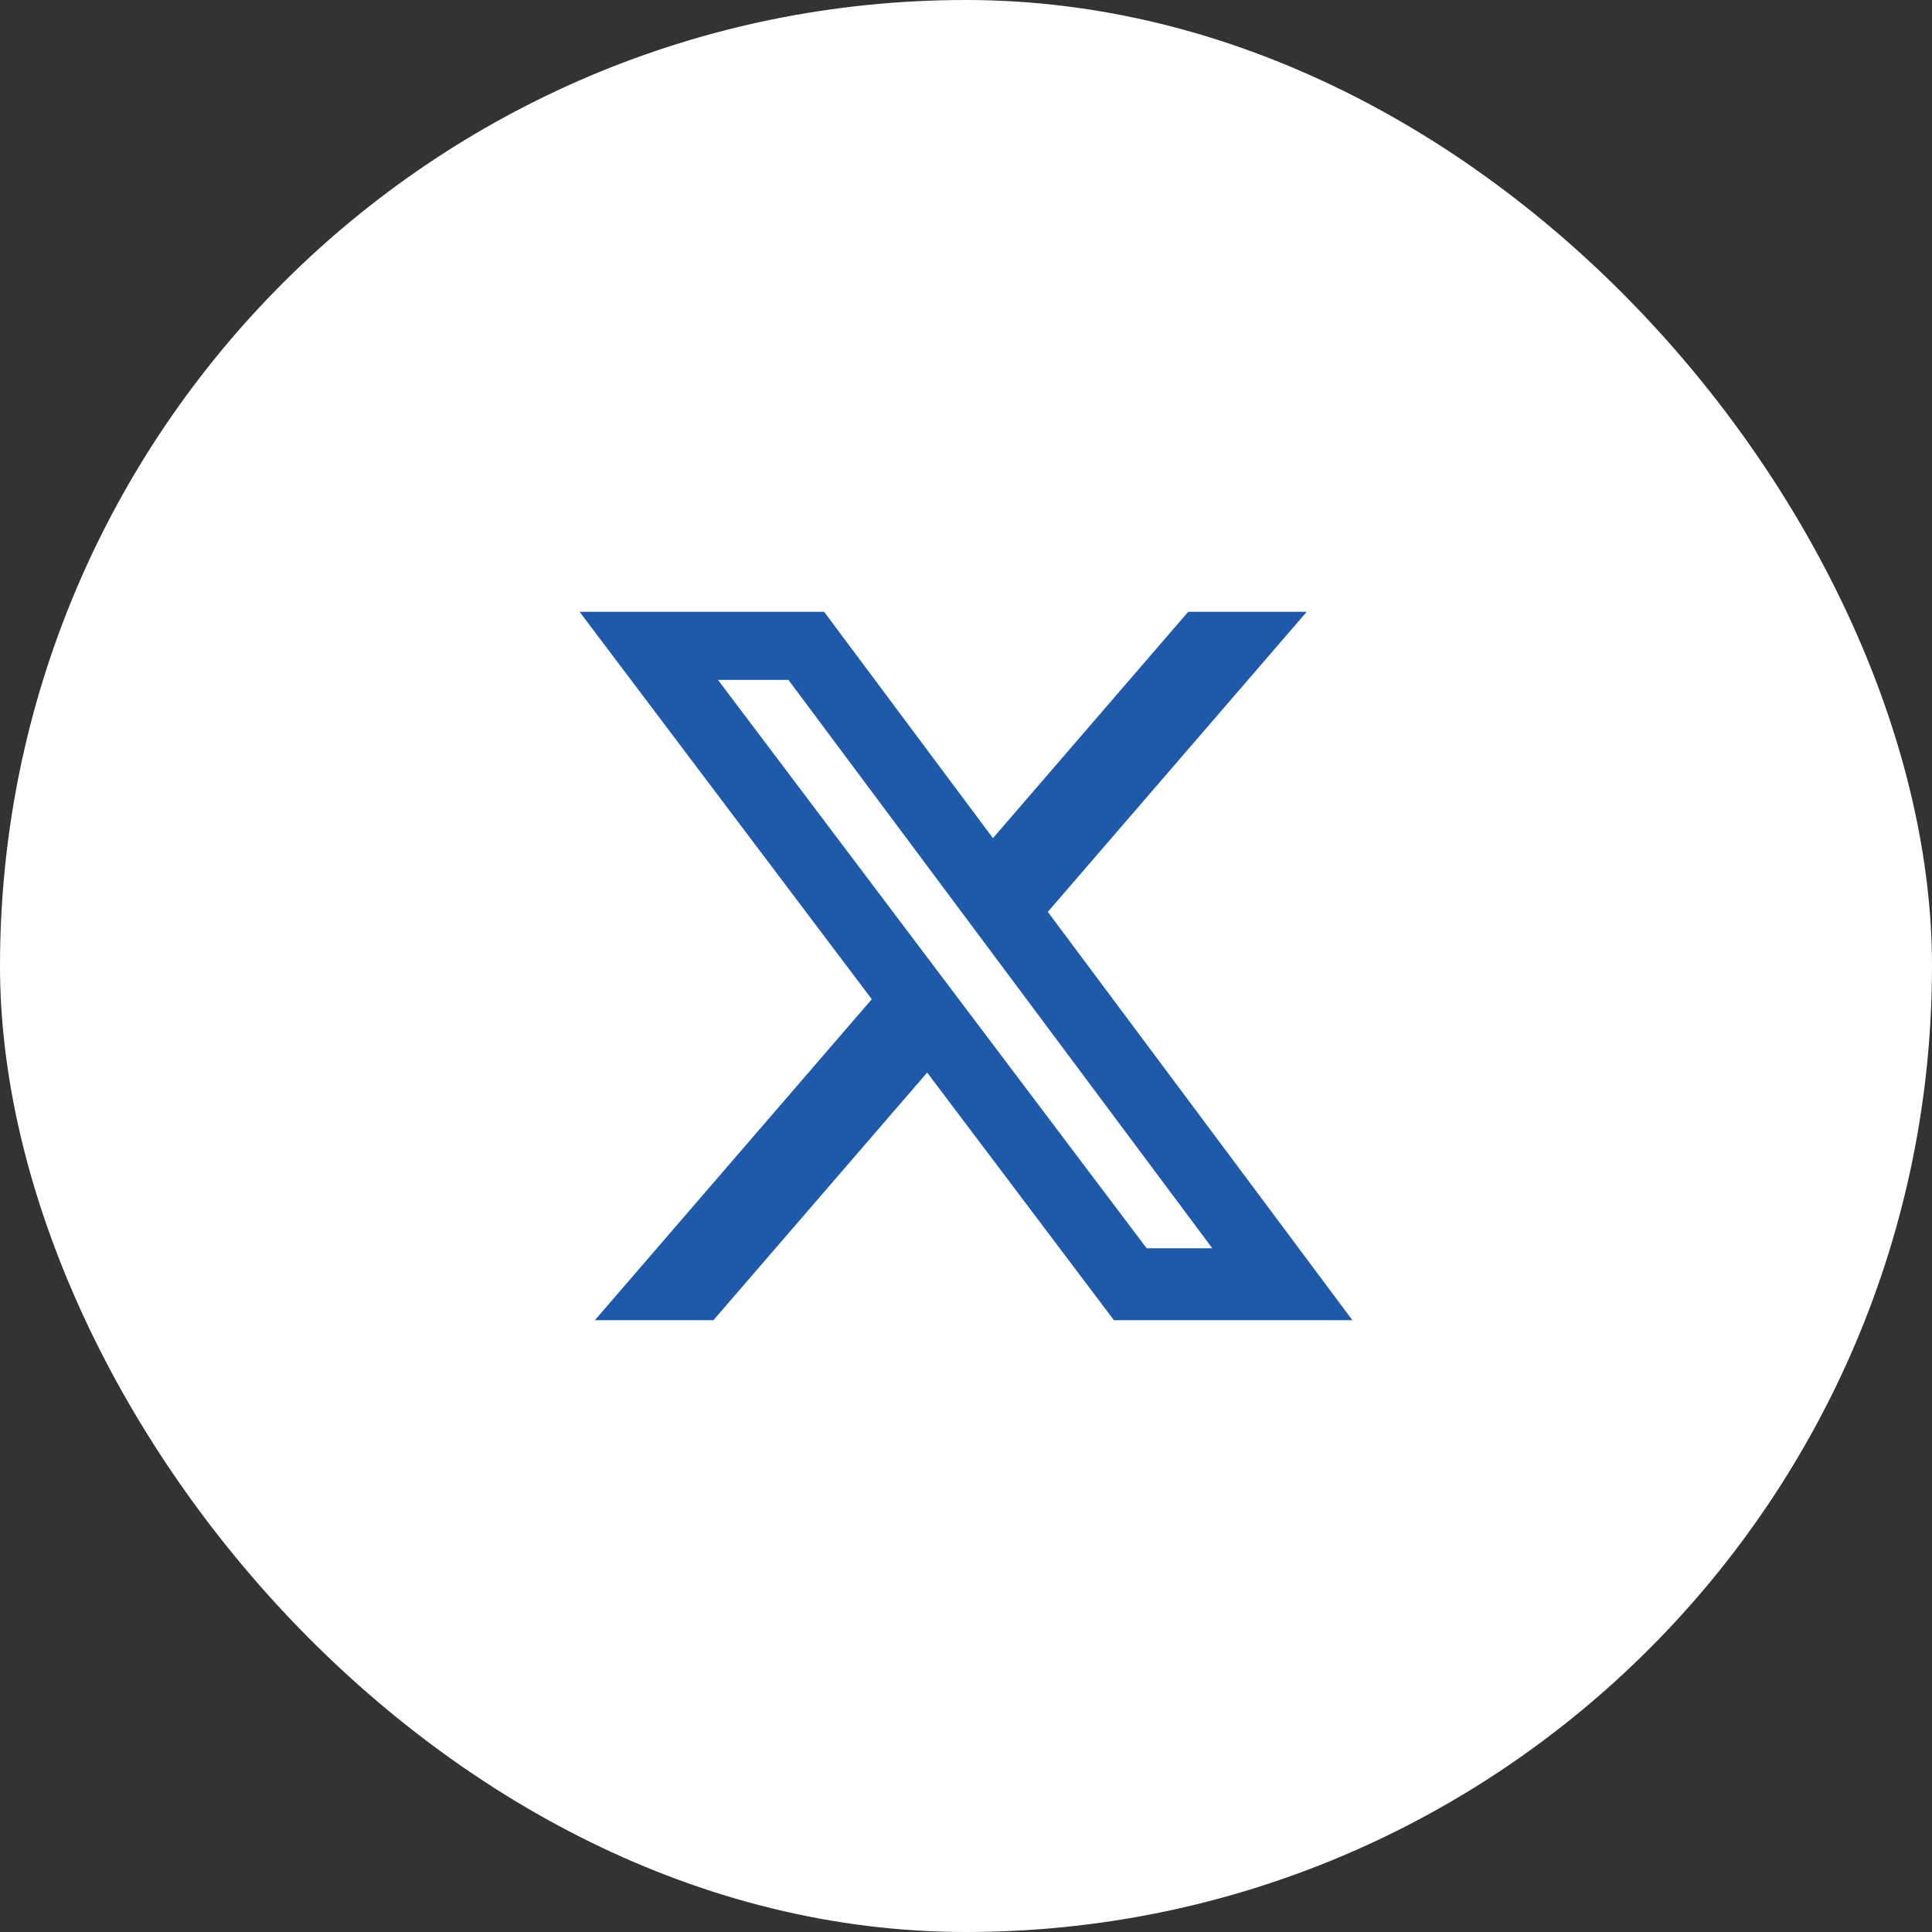
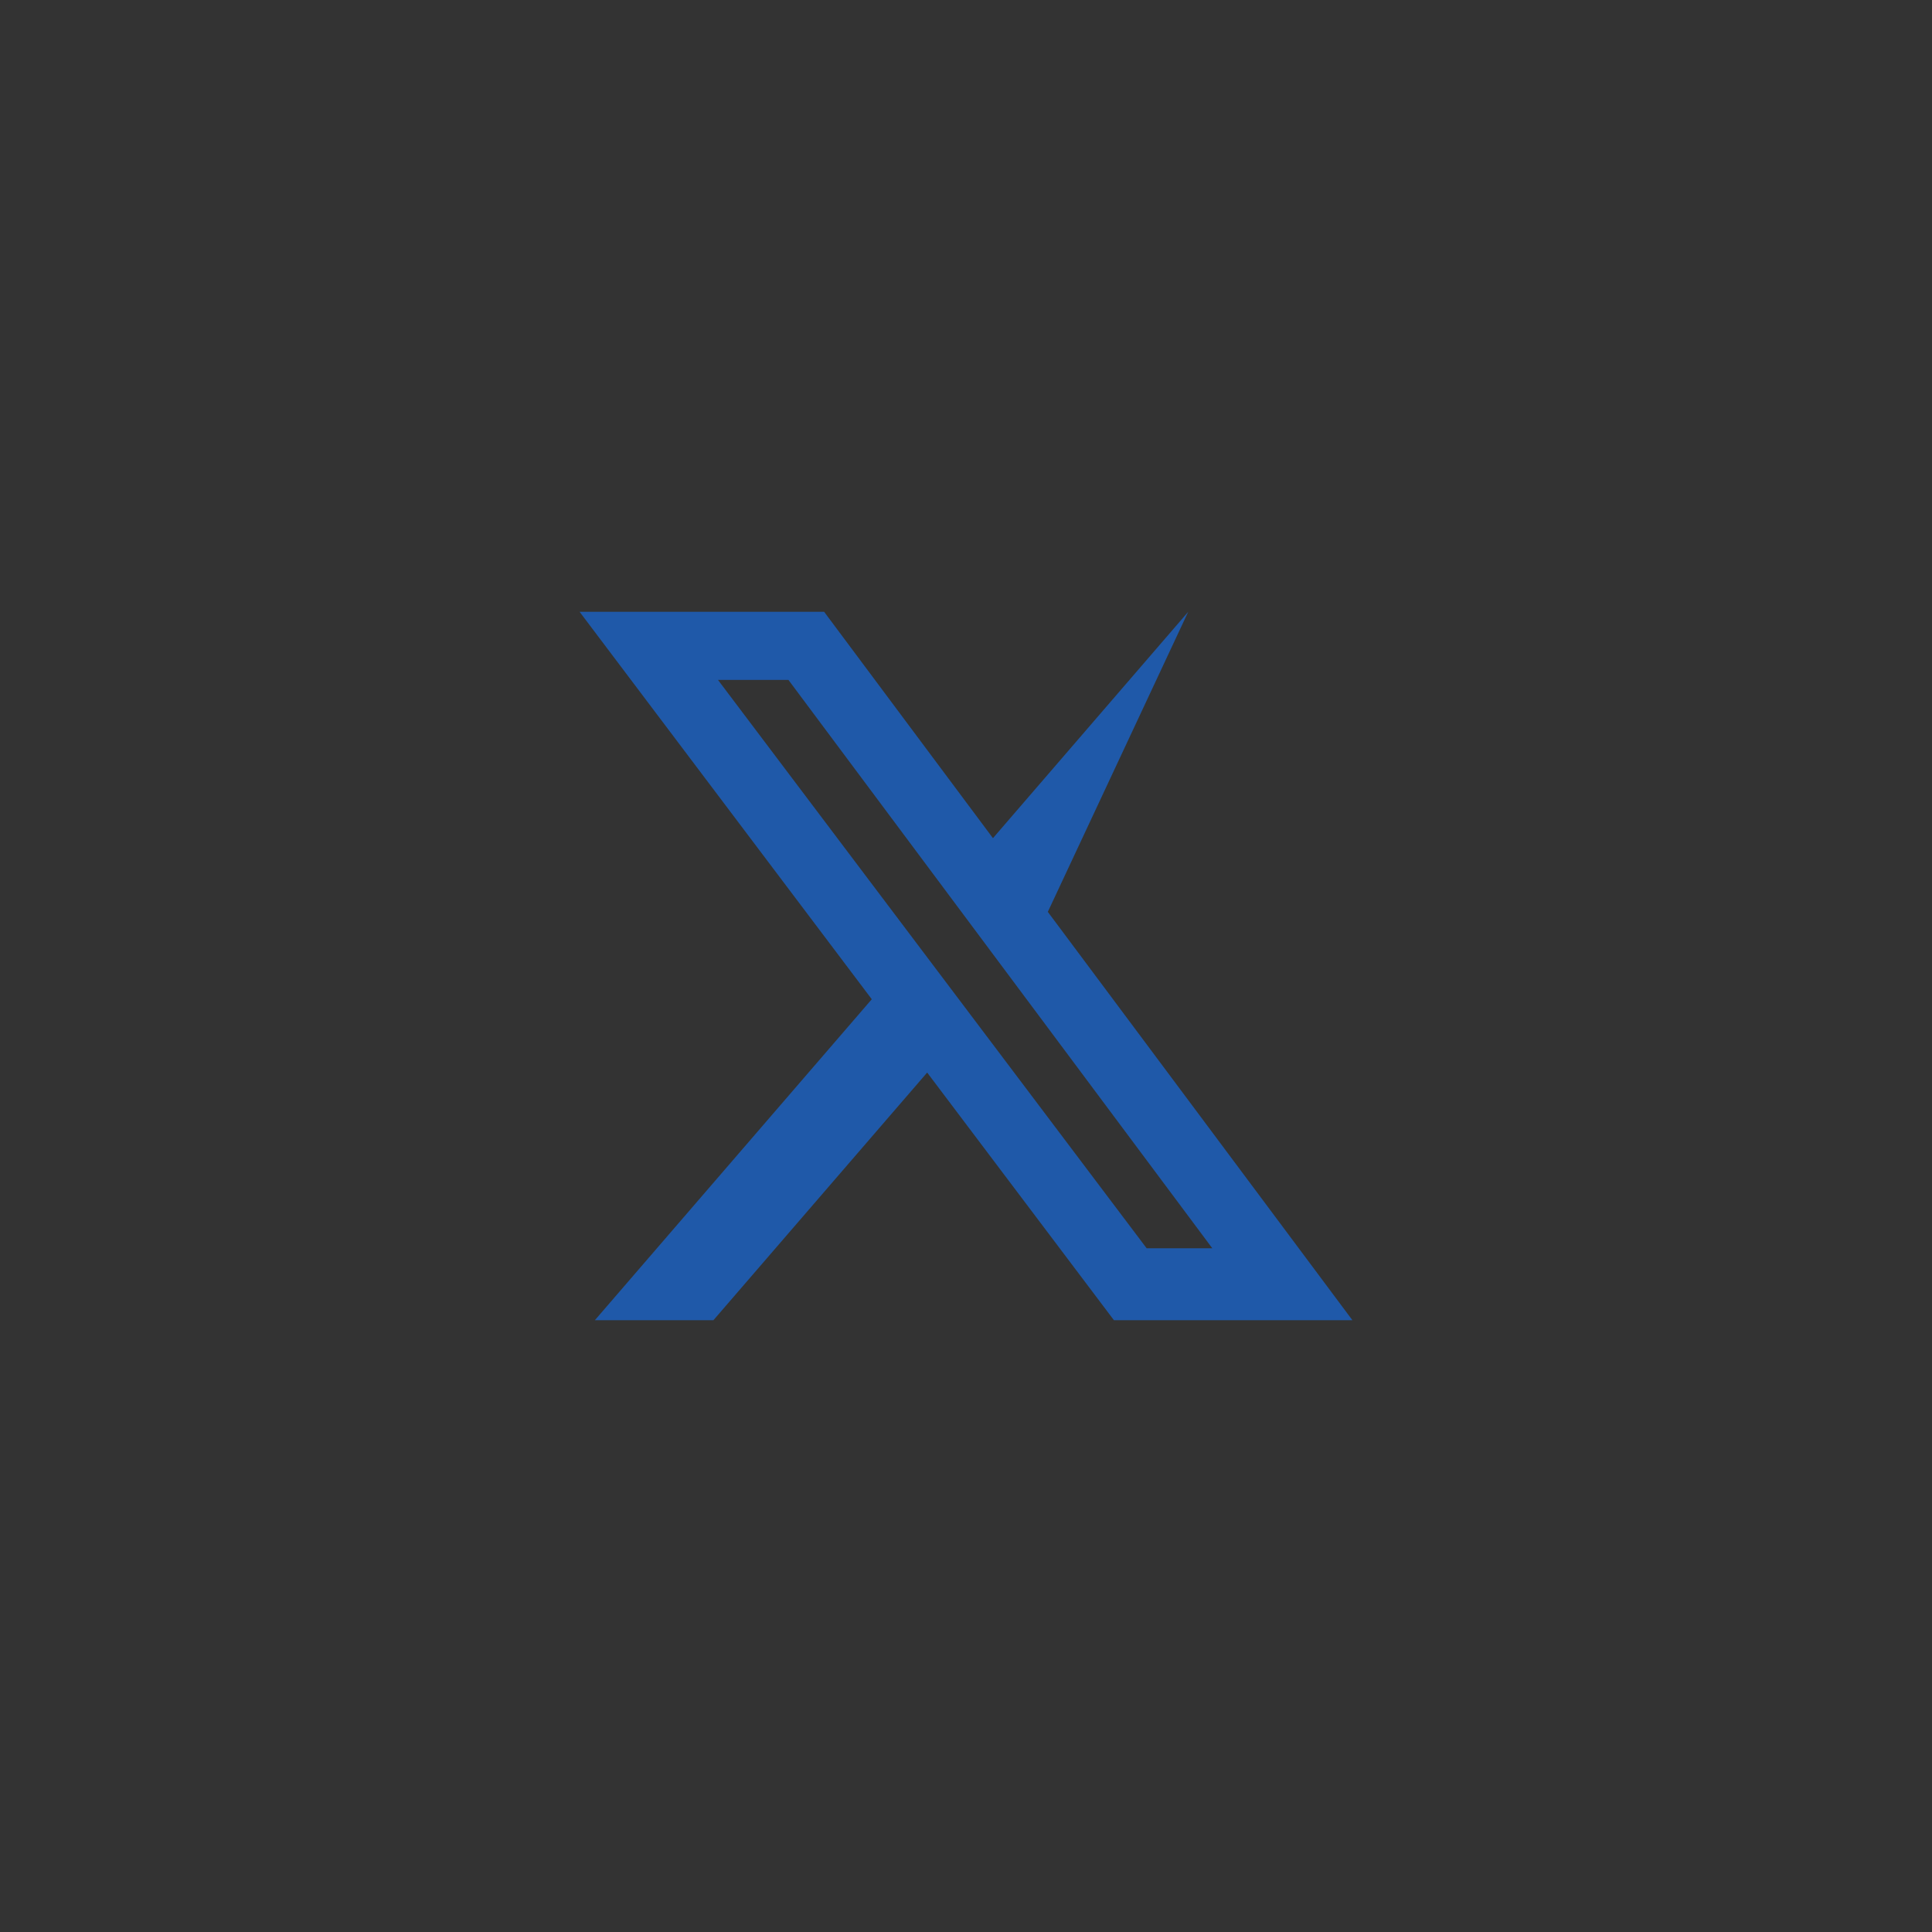
<svg xmlns="http://www.w3.org/2000/svg" width="60" height="60" viewBox="0 0 60 60" fill="none">
  <rect x="0" y="0" width="60" height="60" fill="#333333" stroke="none" />
-   <rect width="60" height="60" rx="30" fill="white" />
-   <path d="M36.901 19H40.582L32.541 28.319L42 41H34.594L28.794 33.309L22.156 41H18.474L27.074 31.032L18 19H25.594L30.837 26.03L36.901 19ZM35.61 38.766H37.649L24.486 21.116H22.298L35.61 38.766Z" fill="#1F59A9" />
+   <path d="M36.901 19L32.541 28.319L42 41H34.594L28.794 33.309L22.156 41H18.474L27.074 31.032L18 19H25.594L30.837 26.03L36.901 19ZM35.61 38.766H37.649L24.486 21.116H22.298L35.61 38.766Z" fill="#1F59A9" />
</svg>